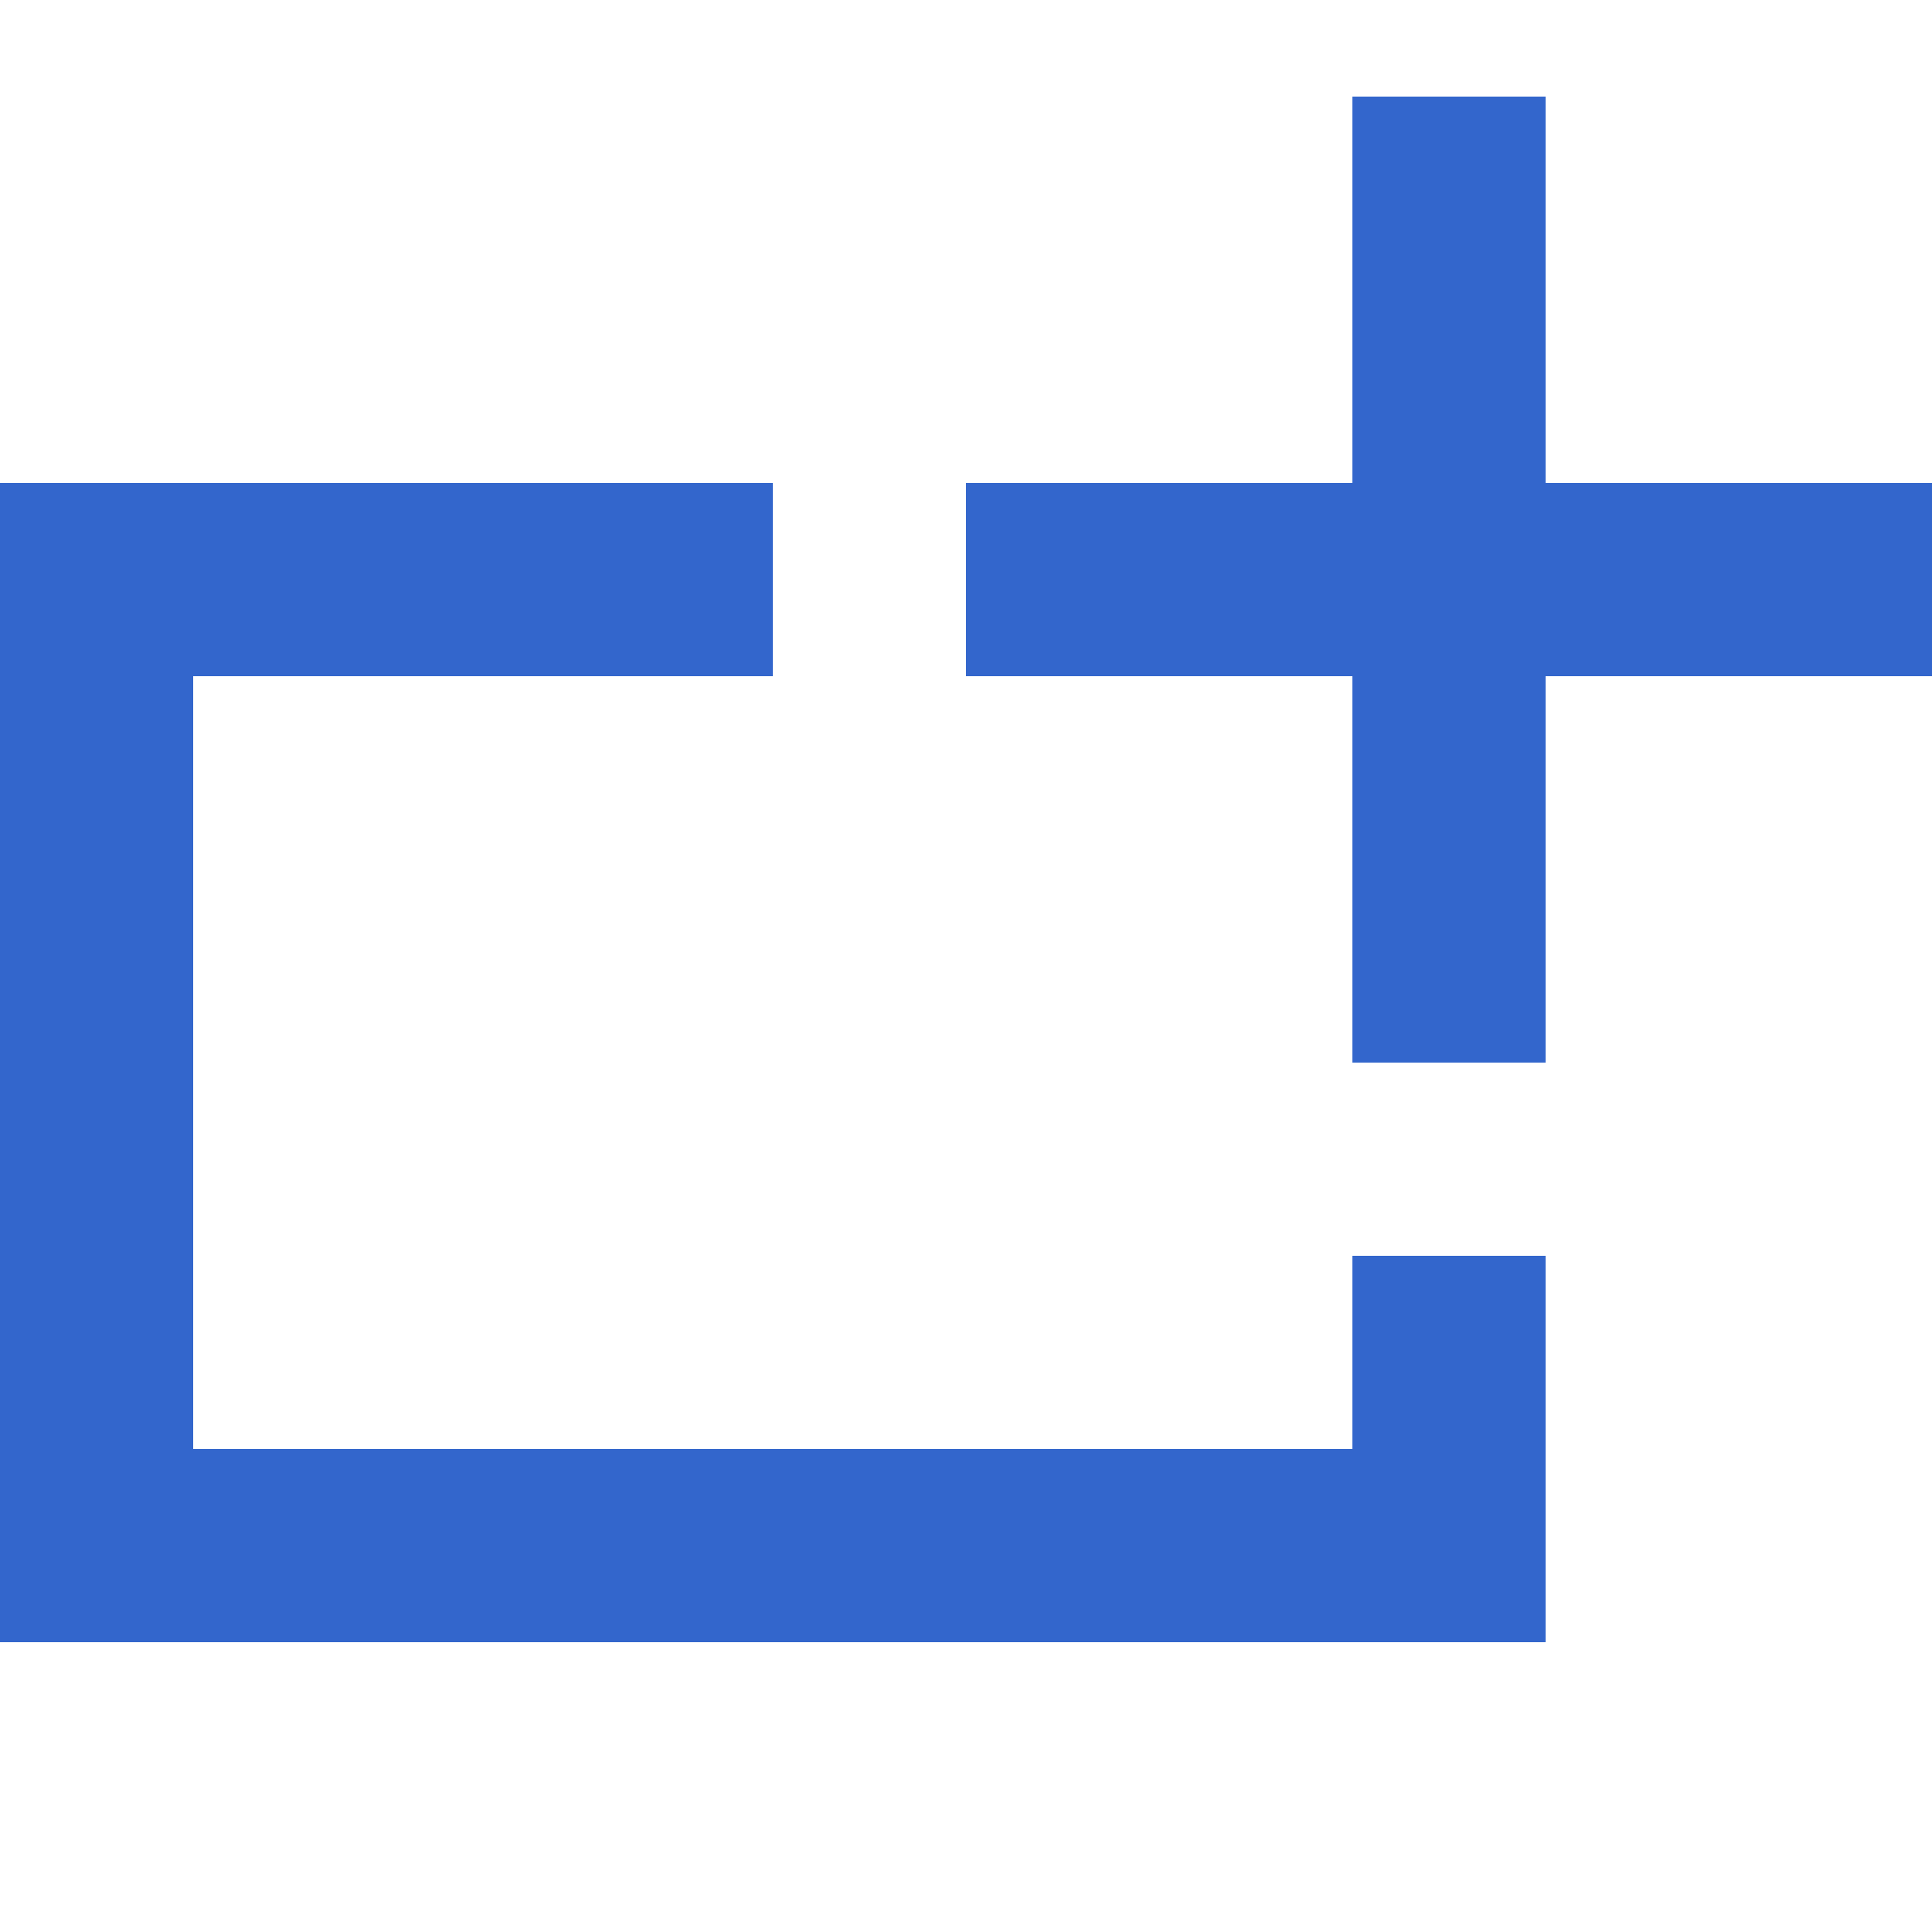
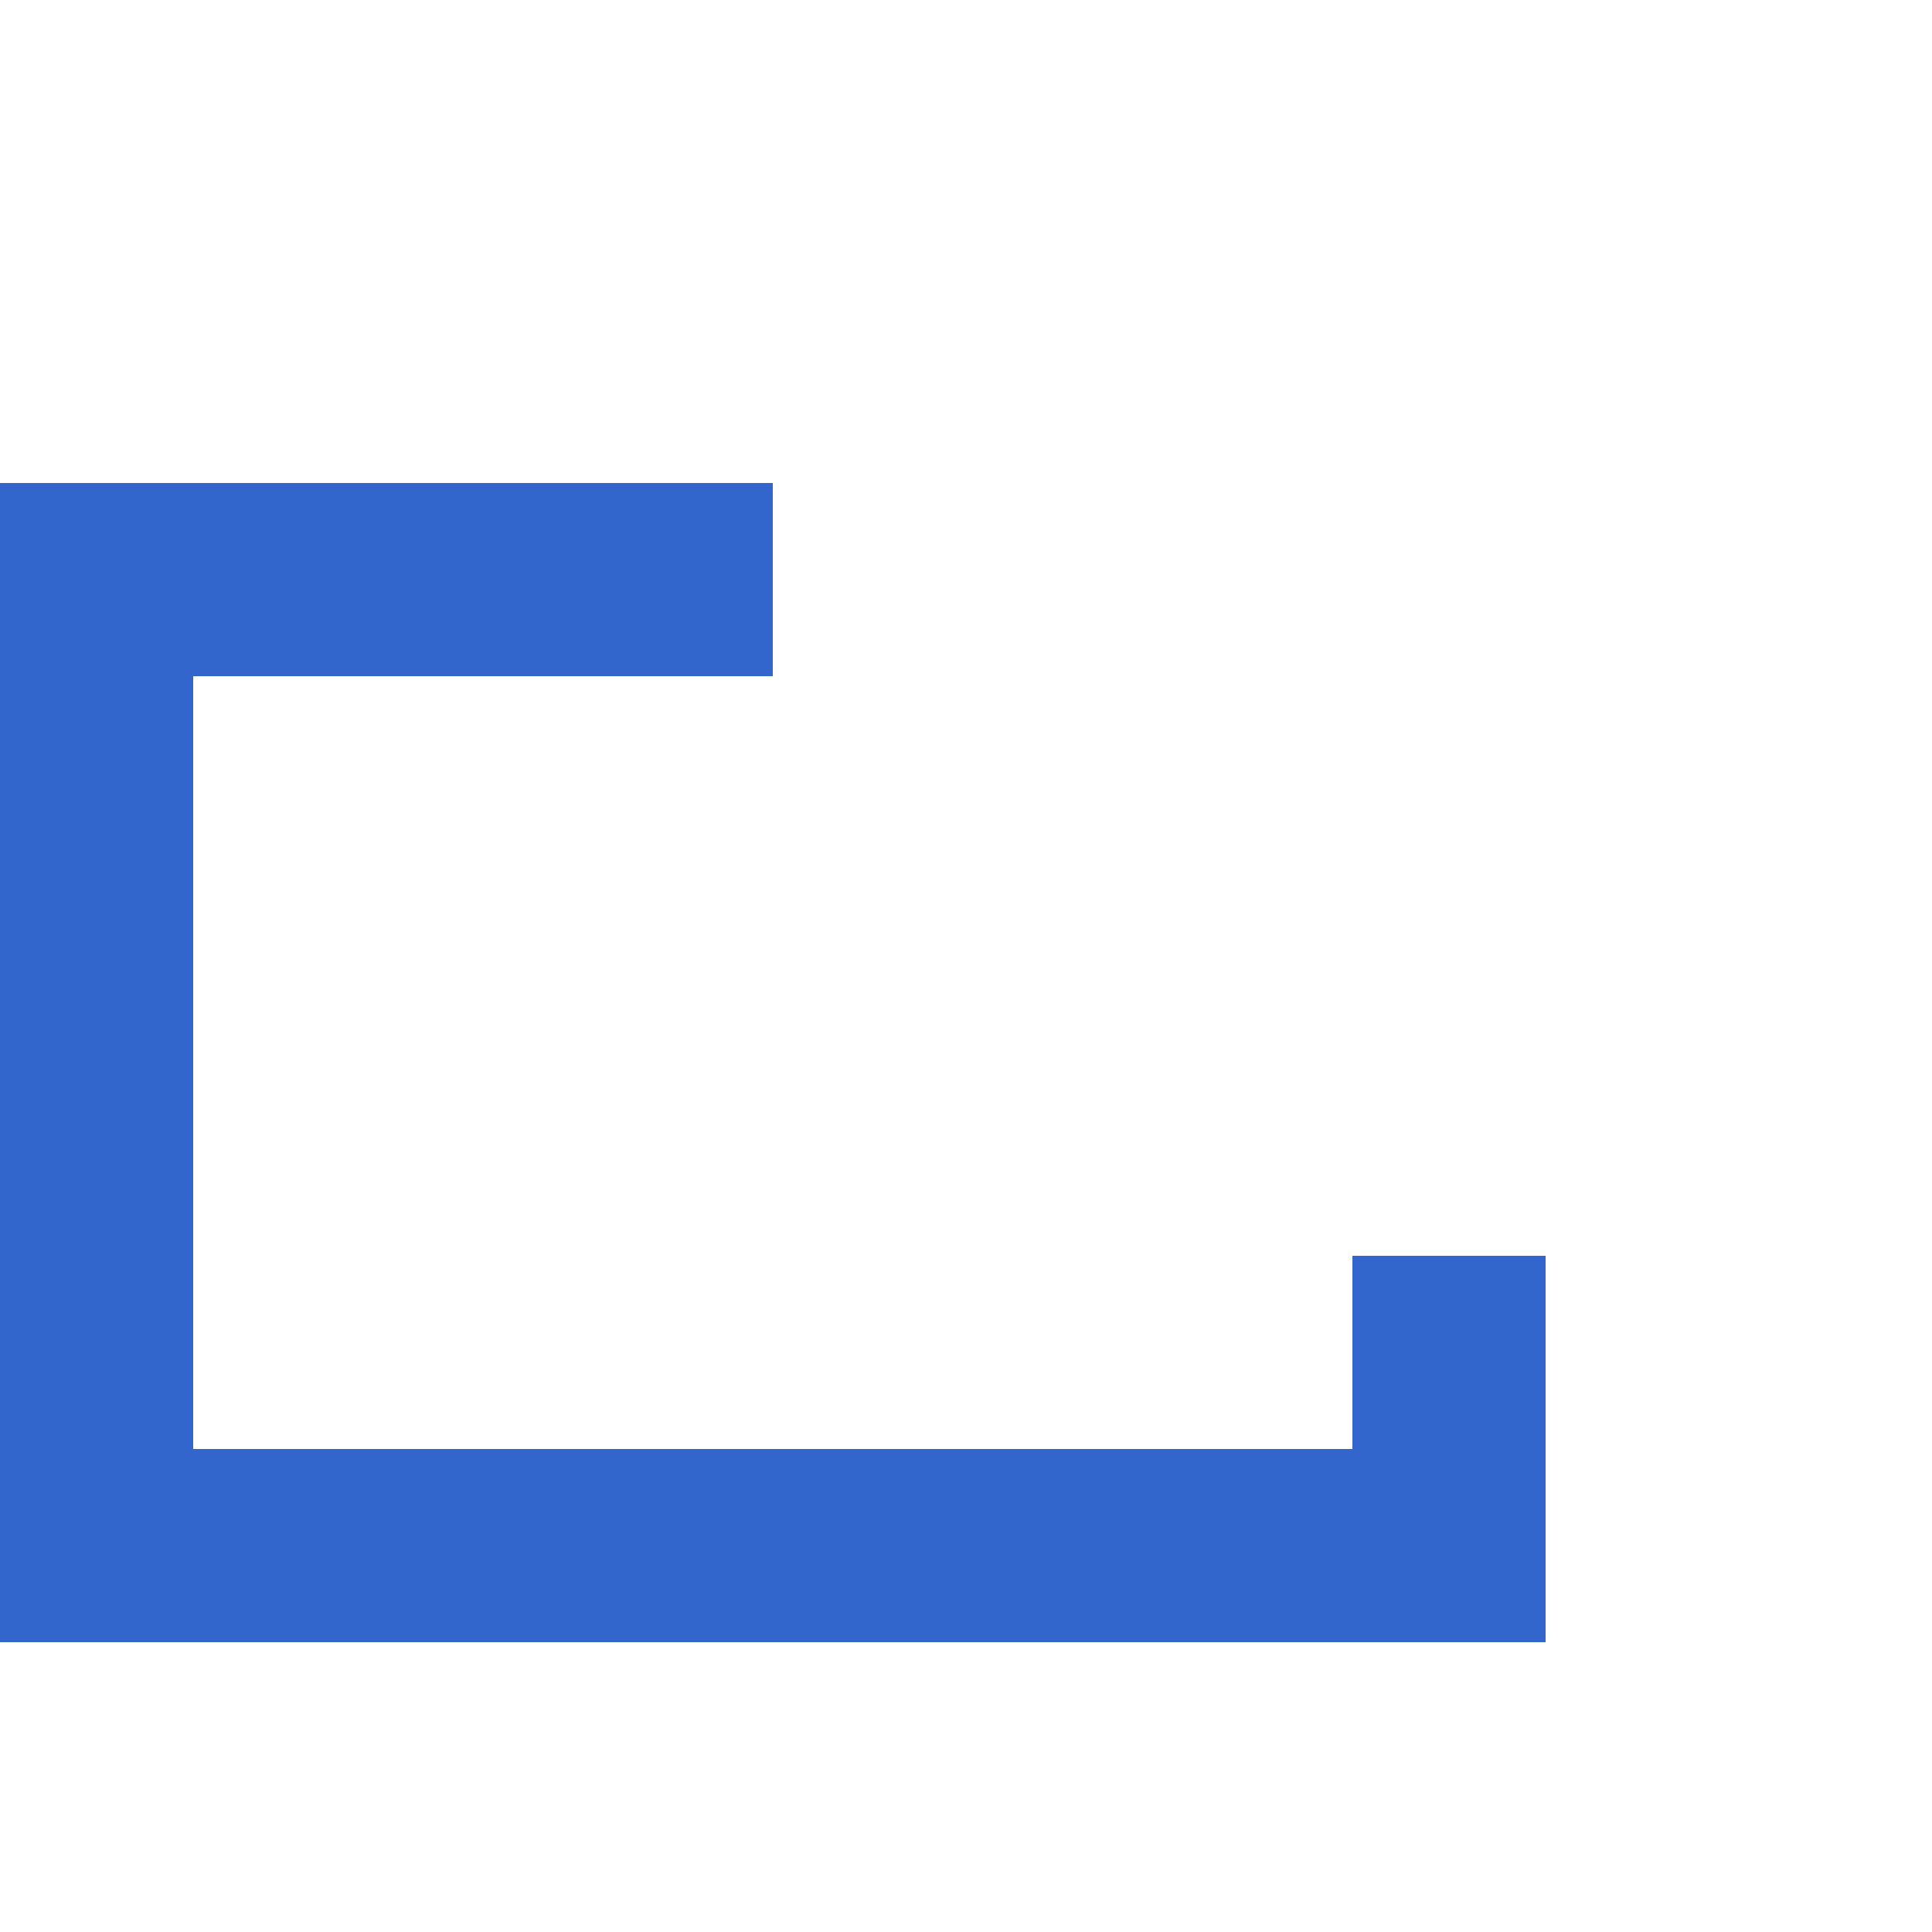
<svg xmlns="http://www.w3.org/2000/svg" width="20" height="20" viewBox="0 0 20 20">
  <title>
		add template
	</title>
  <g fill="#36c">
-     <path d="M16 5V1h-2v4h-4v2h4v4h2V7h4V5z" />
    <path d="M0 17V5h8v2H2v8h12v-2h2v4z" />
  </g>
</svg>